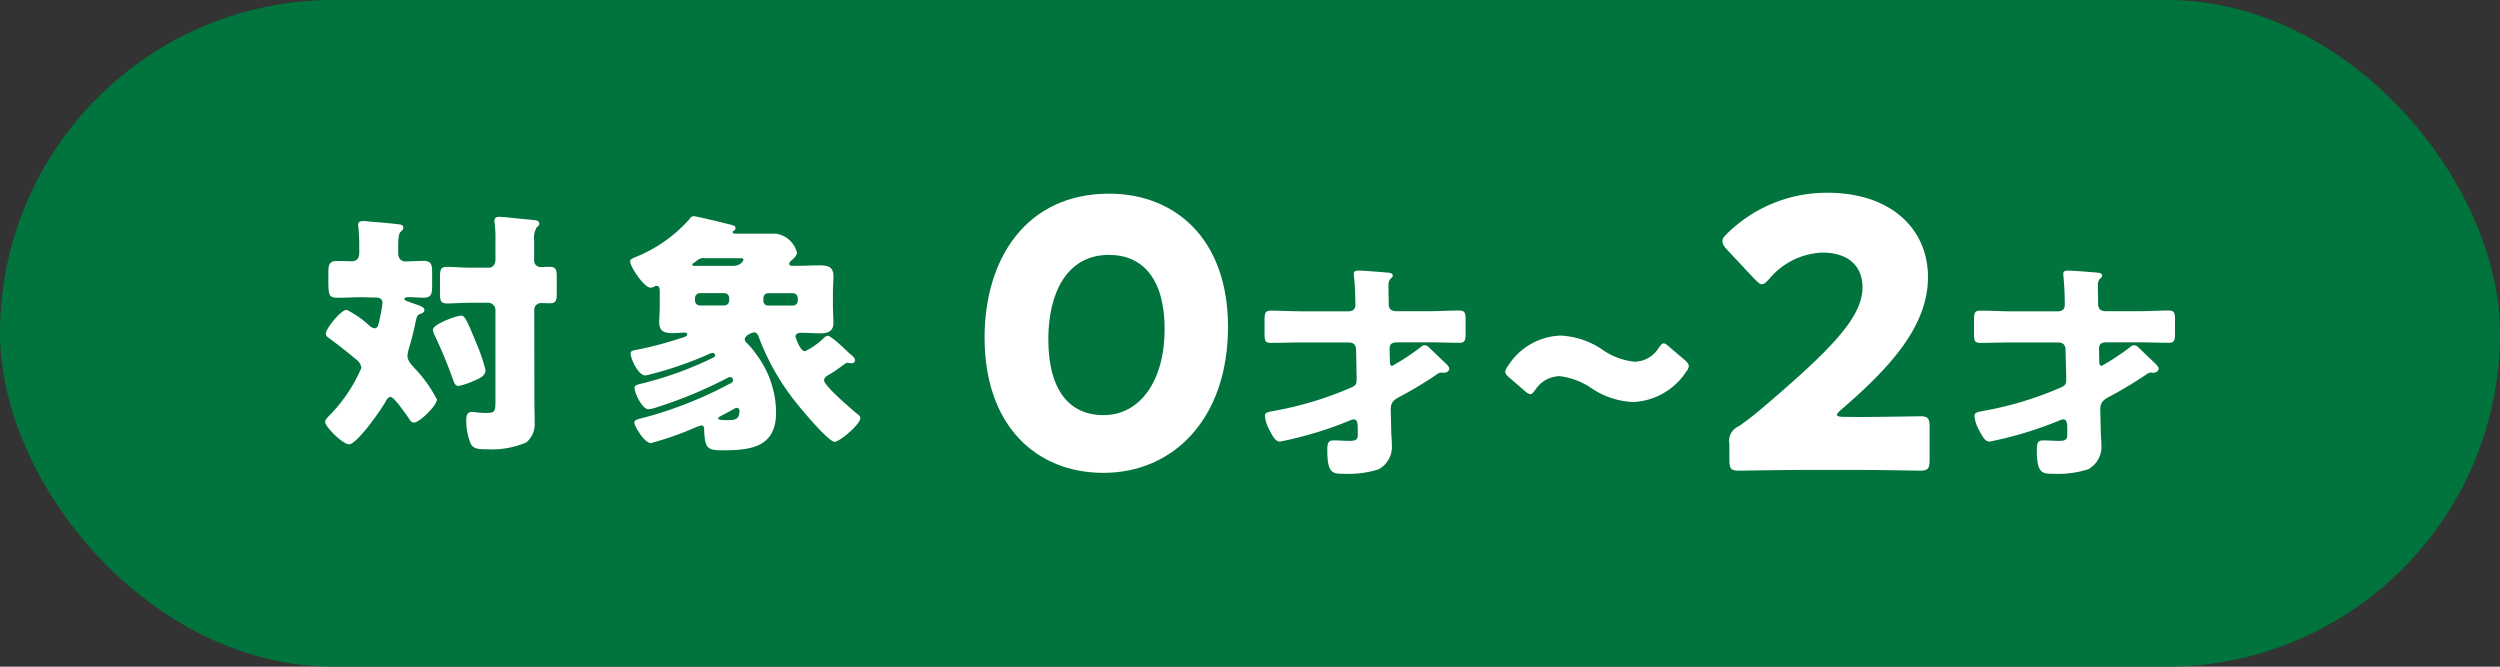
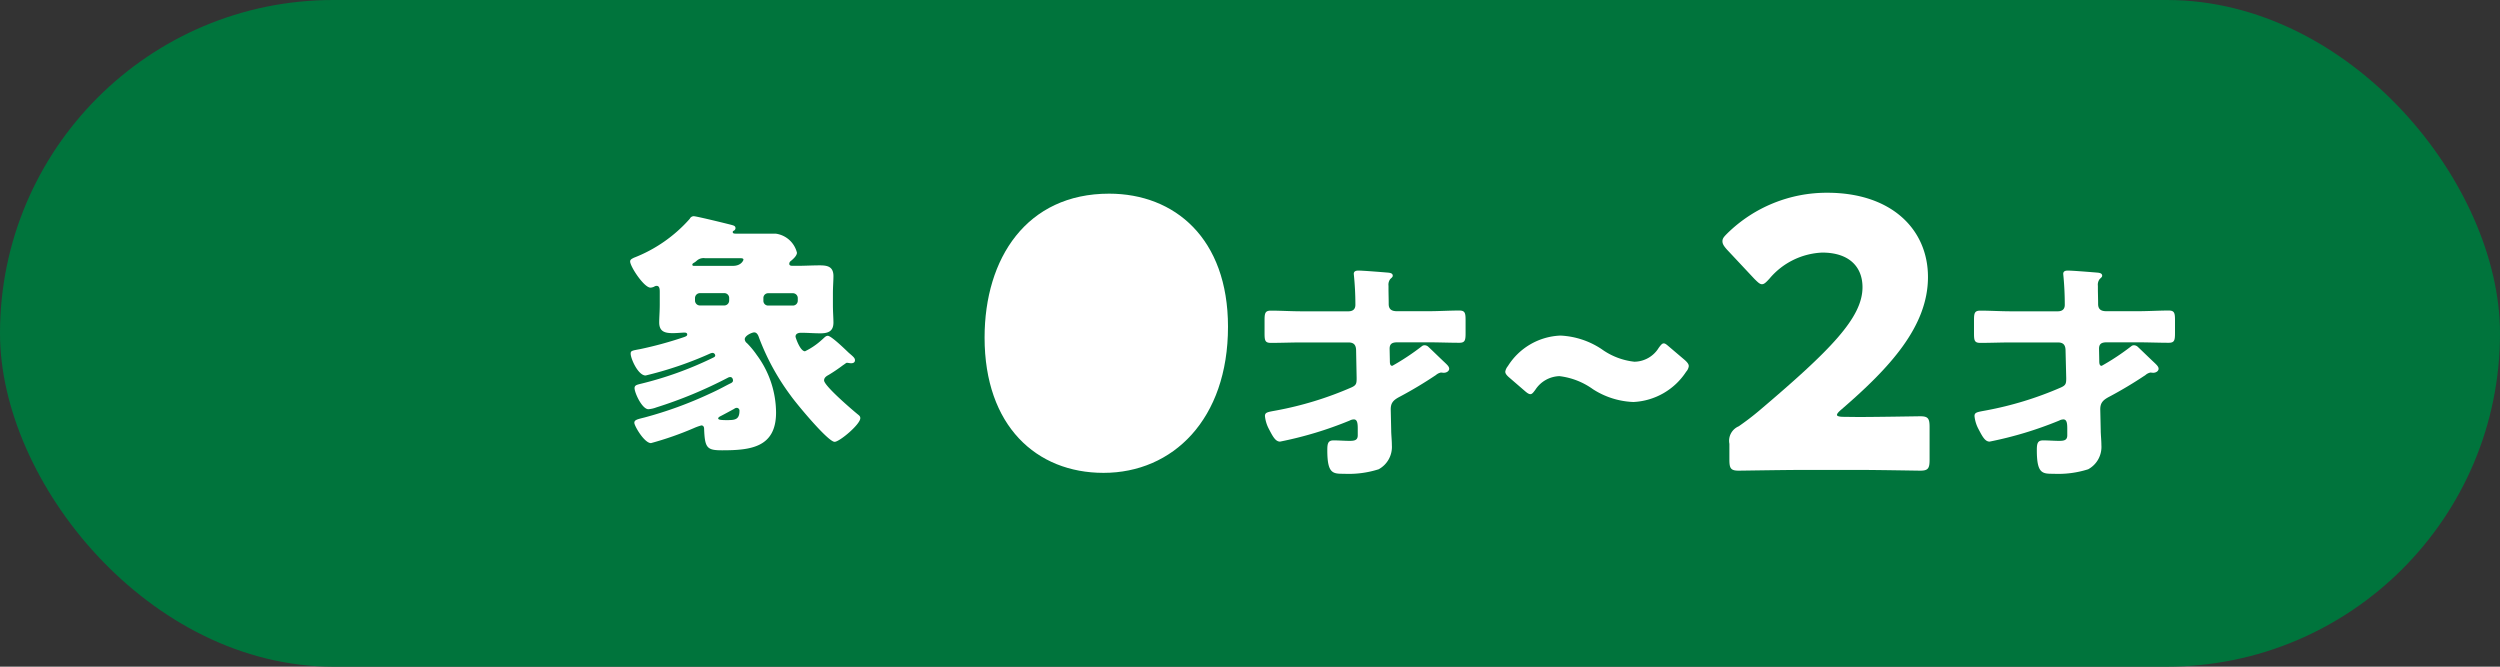
<svg xmlns="http://www.w3.org/2000/svg" width="90" height="24">
  <rect width="100%" height="100%" fill="#333333" stroke="none" />
  <g data-name="グループ 22357" transform="translate(3355 10688.098)">
    <rect data-name="長方形 1774" width="90" height="24" rx="12" transform="translate(-3355 -10688.098)" fill="#00743c" />
    <g data-name="グループ 22353" fill="#fff">
      <g data-name="グループ 22351">
-         <path data-name="パス 33592" d="M-3341.949-10677.398c-.295 0-.592.019-.887.019-.324 0-.343-.075-.343-.667v-.213c0-.313.028-.444.324-.444.176 0 .352.01.527.01s.261-.12.261-.286v-.3c0-.194-.011-.444-.03-.638a.268.268 0 01-.009-.084c0-.119.084-.138.185-.138a1.938 1.938 0 01.24.019c.335.026.667.054 1 .093.082.007.2.017.2.129 0 .065-.039.093-.1.149s-.084.267-.084.461v.306c0 .166.084.295.261.295.211 0 .433-.019.646-.019.287 0 .315.131.315.435v.444c0 .316-.028.445-.315.445-.185 0-.36-.019-.547-.019-.035 0-.138.009-.138.066s.112.081.261.138c.3.11.461.149.461.259 0 .073-.065.112-.14.138-.119.038-.138.112-.175.278-.064.314-.138.62-.23.926a1.256 1.256 0 00-.065.313c0 .176.157.325.259.445a4.76 4.76 0 01.8 1.12c0 .222-.627.832-.823.832-.082 0-.12-.047-.166-.121-.092-.129-.546-.8-.674-.8-.094 0-.149.1-.185.168-.149.277-1.028 1.535-1.314 1.535-.231 0-.862-.637-.862-.8 0-.065.048-.129.149-.231a5.509 5.509 0 001.157-1.721.444.444 0 00-.194-.306c-.306-.258-.6-.489-.926-.73-.13-.093-.158-.119-.158-.2 0-.176.539-.852.75-.852a3.5 3.5 0 01.8.555.366.366 0 00.2.11c.112 0 .138-.073.222-.508a3.089 3.089 0 00.065-.4c0-.176-.129-.2-.278-.2zm4.126 1.721a6.153 6.153 0 01.3.9c0 .185-.148.278-.415.388a2.675 2.675 0 01-.547.185c-.13 0-.165-.112-.2-.211a17.178 17.178 0 00-.666-1.611.478.478 0 01-.064-.2c0-.211.868-.508 1.008-.508s.2.122.582 1.055m2.063 2.027c0 .267.011.527.011.795a.859.859 0 01-.3.685 3.152 3.152 0 01-1.407.248c-.351 0-.517-.018-.61-.231a2.191 2.191 0 01-.147-.8c0-.147.016-.313.2-.313a1.059 1.059 0 01.184.019c.1.007.221.018.325.018.342 0 .342-.056.342-.5v-3.212a.263.263 0 00-.259-.256h-.657c-.286 0-.62.026-.824.026-.241 0-.257-.11-.257-.4v-.51c0-.3.016-.407.257-.407s.519.028.824.028h.675c.147 0 .241-.119.241-.287v-.693a4.463 4.463 0 00-.028-.621.261.261 0 01-.009-.084c0-.118.084-.146.184-.146.064 0 .176.017.241.017.334.037.657.065.989.1.084.009.2.018.2.13 0 .064-.036.083-.1.148a.764.764 0 00-.084.461v.685a.236.236 0 00.241.268c.1 0 .2-.009.315-.009.23 0 .258.1.258.37v.582c0 .26-.028.362-.258.362-.1 0-.205-.009-.3-.009a.243.243 0 00-.252.25z" />
        <path data-name="パス 33593" d="M-3325.202-10676.01c.13 0 .638.5.757.612.148.129.224.183.224.267s-.065.11-.14.11c-.046 0-.119-.017-.149-.017s-.073.045-.146.09a5.851 5.851 0 01-.509.345c-.084.045-.168.1-.168.2 0 .194 1.028 1.073 1.223 1.23.046.037.081.065.081.13 0 .222-.748.851-.925.851-.241 0-1.4-1.405-1.581-1.665a8.5 8.5 0 01-1.139-2.081c-.026-.083-.073-.194-.175-.194-.073 0-.34.111-.34.249a.193.193 0 00.08.138 3.094 3.094 0 01.353.427 3.507 3.507 0 01.694 2.072c0 1.258-.916 1.359-1.943 1.359-.546 0-.621-.083-.647-.775 0-.065-.028-.121-.1-.121a2 2 0 00-.276.1 11.528 11.528 0 01-1.536.537c-.241 0-.6-.62-.6-.731s.123-.129.371-.193a14.22 14.22 0 002.341-.853c.37-.166.582-.295.776-.386.028-.02.064-.039.064-.095 0-.028-.017-.12-.1-.12a.189.189 0 00-.075.019 15.76 15.76 0 01-2.583 1.073 1.04 1.04 0 01-.286.066c-.231 0-.5-.592-.5-.76 0-.1.082-.119.192-.148a12.767 12.767 0 002.647-.953c.019-.01.065-.028.065-.075a.1.1 0 00-.093-.092.27.27 0 00-.082.019 13.123 13.123 0 01-2.331.795c-.271 0-.538-.61-.538-.786 0-.11.056-.11.351-.166a13.711 13.711 0 001.527-.416c.112-.037.158-.056.158-.11s-.055-.067-.093-.067c-.091 0-.278.02-.426.02-.287 0-.49-.056-.49-.388 0-.168.02-.39.02-.64v-.461c0-.1-.009-.213-.112-.213a.158.158 0 00-.084.026.33.33 0 01-.138.038c-.232 0-.732-.76-.732-.943 0-.074.075-.1.129-.131a5.178 5.178 0 002.018-1.405.163.163 0 01.14-.093c.1 0 1.192.268 1.368.315.093.026.138.045.138.12a.109.109 0 01-.073.093.045.045 0 00-.026.046c0 .054.073.054.11.054h1.432a.912.912 0 01.769.686c0 .11-.138.231-.222.3a.122.122 0 00-.054.1c0 .073.08.073.138.073h.138c.278 0 .545-.017.823-.017s.491.045.491.388c0 .157-.019.389-.019.631v.4c0 .25.019.482.019.64 0 .323-.2.388-.472.388-.232 0-.463-.02-.693-.02-.093 0-.2.028-.2.14 0 .026.164.526.341.526a2.515 2.515 0 00.592-.4c.11-.092.149-.157.232-.157m-4.424-2.794a.364.364 0 00-.3.093.555.555 0 01-.1.073c-.047.028-.056.046-.056.065 0 .045.036.045.073.045h1.387c.315 0 .38-.213.38-.22 0-.038-.027-.056-.11-.056zm-.174 1.258a.179.179 0 00-.186.177v.091a.178.178 0 00.186.176h.859a.177.177 0 00.185-.176v-.091a.173.173 0 00-.185-.177zm1.034 4.569c.26 0 .381-.054.381-.34a.1.1 0 00-.1-.1.17.17 0 00-.093.038c-.084.045-.407.222-.5.267-.038.02-.073.048-.073.074 0 .056.1.064.386.064m1.417-4.569a.17.17 0 00-.176.177v.091a.169.169 0 00.176.176h.879a.175.175 0 00.183-.176v-.091a.176.176 0 00-.183-.177z" />
      </g>
      <g data-name="グループ 22352">
-         <path data-name="パス 33594" d="M-3310.792-10676.334c0 3.328-1.984 5.259-4.481 5.259-2.417 0-4.282-1.69-4.282-4.871 0-2.859 1.517-5.18 4.483-5.18 2.362 0 4.28 1.611 4.28 4.792m-6.468.456c0 1.8.739 2.725 1.987 2.725 1.315 0 2.2-1.235 2.2-3.1 0-1.8-.791-2.669-2-2.669-1.556 0-2.188 1.421-2.188 3.046" />
+         <path data-name="パス 33594" d="M-3310.792-10676.334c0 3.328-1.984 5.259-4.481 5.259-2.417 0-4.282-1.69-4.282-4.871 0-2.859 1.517-5.18 4.483-5.18 2.362 0 4.28 1.611 4.28 4.792m-6.468.456" />
        <path data-name="パス 33595" d="M-3306.18-10675.47c0-.191-.065-.3-.274-.3h-1.7c-.362 0-.725.016-1.087.016-.218 0-.235-.081-.235-.356v-.45c0-.258.017-.355.226-.355.362 0 .734.024 1.1.024h1.693c.146 0 .251-.064.251-.233a10.567 10.567 0 00-.058-1.113c0-.105.089-.12.17-.12.169 0 .854.056 1.048.072.072.007.185.016.185.112 0 .049-.041.073-.09.122a.333.333 0 00-.063.242v.1c0 .177.007.354.007.524v.032c0 .194.114.258.291.258h1.153c.372 0 .734-.024 1.1-.024.209 0 .224.1.224.355v.45c0 .258-.015.356-.224.356-.363 0-.725-.016-1.1-.016h-1.136c-.187 0-.275.056-.275.233l.009.427c0 .105.008.186.088.186a8.649 8.649 0 001.08-.718.157.157 0 01.081-.023.206.206 0 01.137.056c.13.121.442.427.563.539.105.1.187.17.187.251s-.09.145-.194.145c-.033 0-.073-.008-.105-.008a.39.39 0 00-.177.088 14.759 14.759 0 01-1.289.774c-.252.129-.348.234-.339.492l.016.718c0 .16.024.362.024.54a.916.916 0 01-.476.87 3.554 3.554 0 01-1.248.162c-.4 0-.6 0-.6-.847 0-.242.025-.355.225-.355s.387.017.581.017c.177 0 .29-.025.29-.2v-.209c0-.169 0-.363-.137-.363a.324.324 0 00-.153.041 13.465 13.465 0 01-2.507.758c-.162 0-.258-.177-.4-.451a1.253 1.253 0 01-.144-.469c0-.137.1-.144.4-.2a12.381 12.381 0 002.714-.831c.179-.081.187-.146.187-.339z" />
        <path data-name="パス 33596" d="M-3294.204-10674.917a.362.362 0 01-.094.2 2.4 2.4 0 01-1.9 1.091 2.883 2.883 0 01-1.457-.461 2.588 2.588 0 00-1.205-.47 1.072 1.072 0 00-.867.49c-.073.1-.121.159-.177.159s-.113-.038-.2-.113l-.556-.48c-.1-.084-.15-.15-.15-.216a.41.41 0 01.093-.2 2.338 2.338 0 011.893-1.1 2.91 2.91 0 011.486.49 2.463 2.463 0 001.177.451 1.041 1.041 0 00.875-.5c.074-.1.122-.16.178-.16s.1.038.189.114l.574.488c.094.085.141.149.141.217" />
        <path data-name="パス 33597" d="M-3288.112-10673.086c.7 0 2.148-.026 2.242-.026.281 0 .335.079.335.388v1.18c0 .309-.054.39-.335.39-.094 0-1.543-.027-2.242-.027h-1.918c-.712 0-2.283.027-2.376.027-.283 0-.336-.081-.336-.39v-.577a.566.566 0 01.336-.63c.269-.188.482-.349.739-.565 2.562-2.173 3.717-3.341 3.717-4.441 0-.739-.484-1.248-1.45-1.248a2.622 2.622 0 00-1.9.939c-.122.133-.189.2-.269.2s-.147-.069-.269-.188l-.993-1.06c-.107-.122-.161-.2-.161-.3s.054-.16.175-.282a5.11 5.11 0 013.6-1.463c2.308 0 3.624 1.316 3.624 3.034 0 1.785-1.383 3.275-3.127 4.777-.109.094-.149.147-.149.188s.081.068.242.068z" />
        <path data-name="パス 33598" d="M-3280.64-10675.47c0-.191-.065-.3-.274-.3h-1.7c-.363 0-.726.016-1.088.016-.218 0-.234-.081-.234-.356v-.45c0-.258.016-.355.225-.355.363 0 .734.024 1.1.024h1.691c.147 0 .252-.064.252-.233a10.937 10.937 0 00-.056-1.113c0-.105.087-.12.168-.12.17 0 .855.056 1.048.072.073.007.186.016.186.112 0 .049-.042.073-.09.122a.334.334 0 00-.064.242v.1c0 .177.008.354.008.524v.032c0 .194.113.258.291.258h1.153c.371 0 .733-.024 1.1-.024.209 0 .224.1.224.355v.45c0 .258-.015.356-.224.356-.363 0-.725-.016-1.1-.016h-1.137c-.186 0-.274.056-.274.233l.008.427c0 .105.009.186.088.186a8.506 8.506 0 001.08-.718.154.154 0 01.081-.023.208.208 0 01.137.056c.13.121.443.427.564.539.105.1.186.17.186.251s-.089.145-.194.145c-.032 0-.072-.008-.1-.008a.381.381 0 00-.176.088 14.932 14.932 0 01-1.29.774c-.25.129-.347.234-.339.492l.016.718c0 .16.024.362.024.54a.916.916 0 01-.476.87 3.554 3.554 0 01-1.248.162c-.4 0-.6 0-.6-.847 0-.242.025-.355.226-.355s.386.017.58.017c.177 0 .29-.025.29-.2v-.209c0-.169 0-.363-.137-.363a.327.327 0 00-.153.041 13.479 13.479 0 01-2.506.758c-.162 0-.258-.177-.4-.451a1.254 1.254 0 01-.144-.469c0-.137.105-.144.4-.2a12.372 12.372 0 002.715-.831c.178-.081.187-.146.187-.339z" />
      </g>
    </g>
  </g>
</svg>